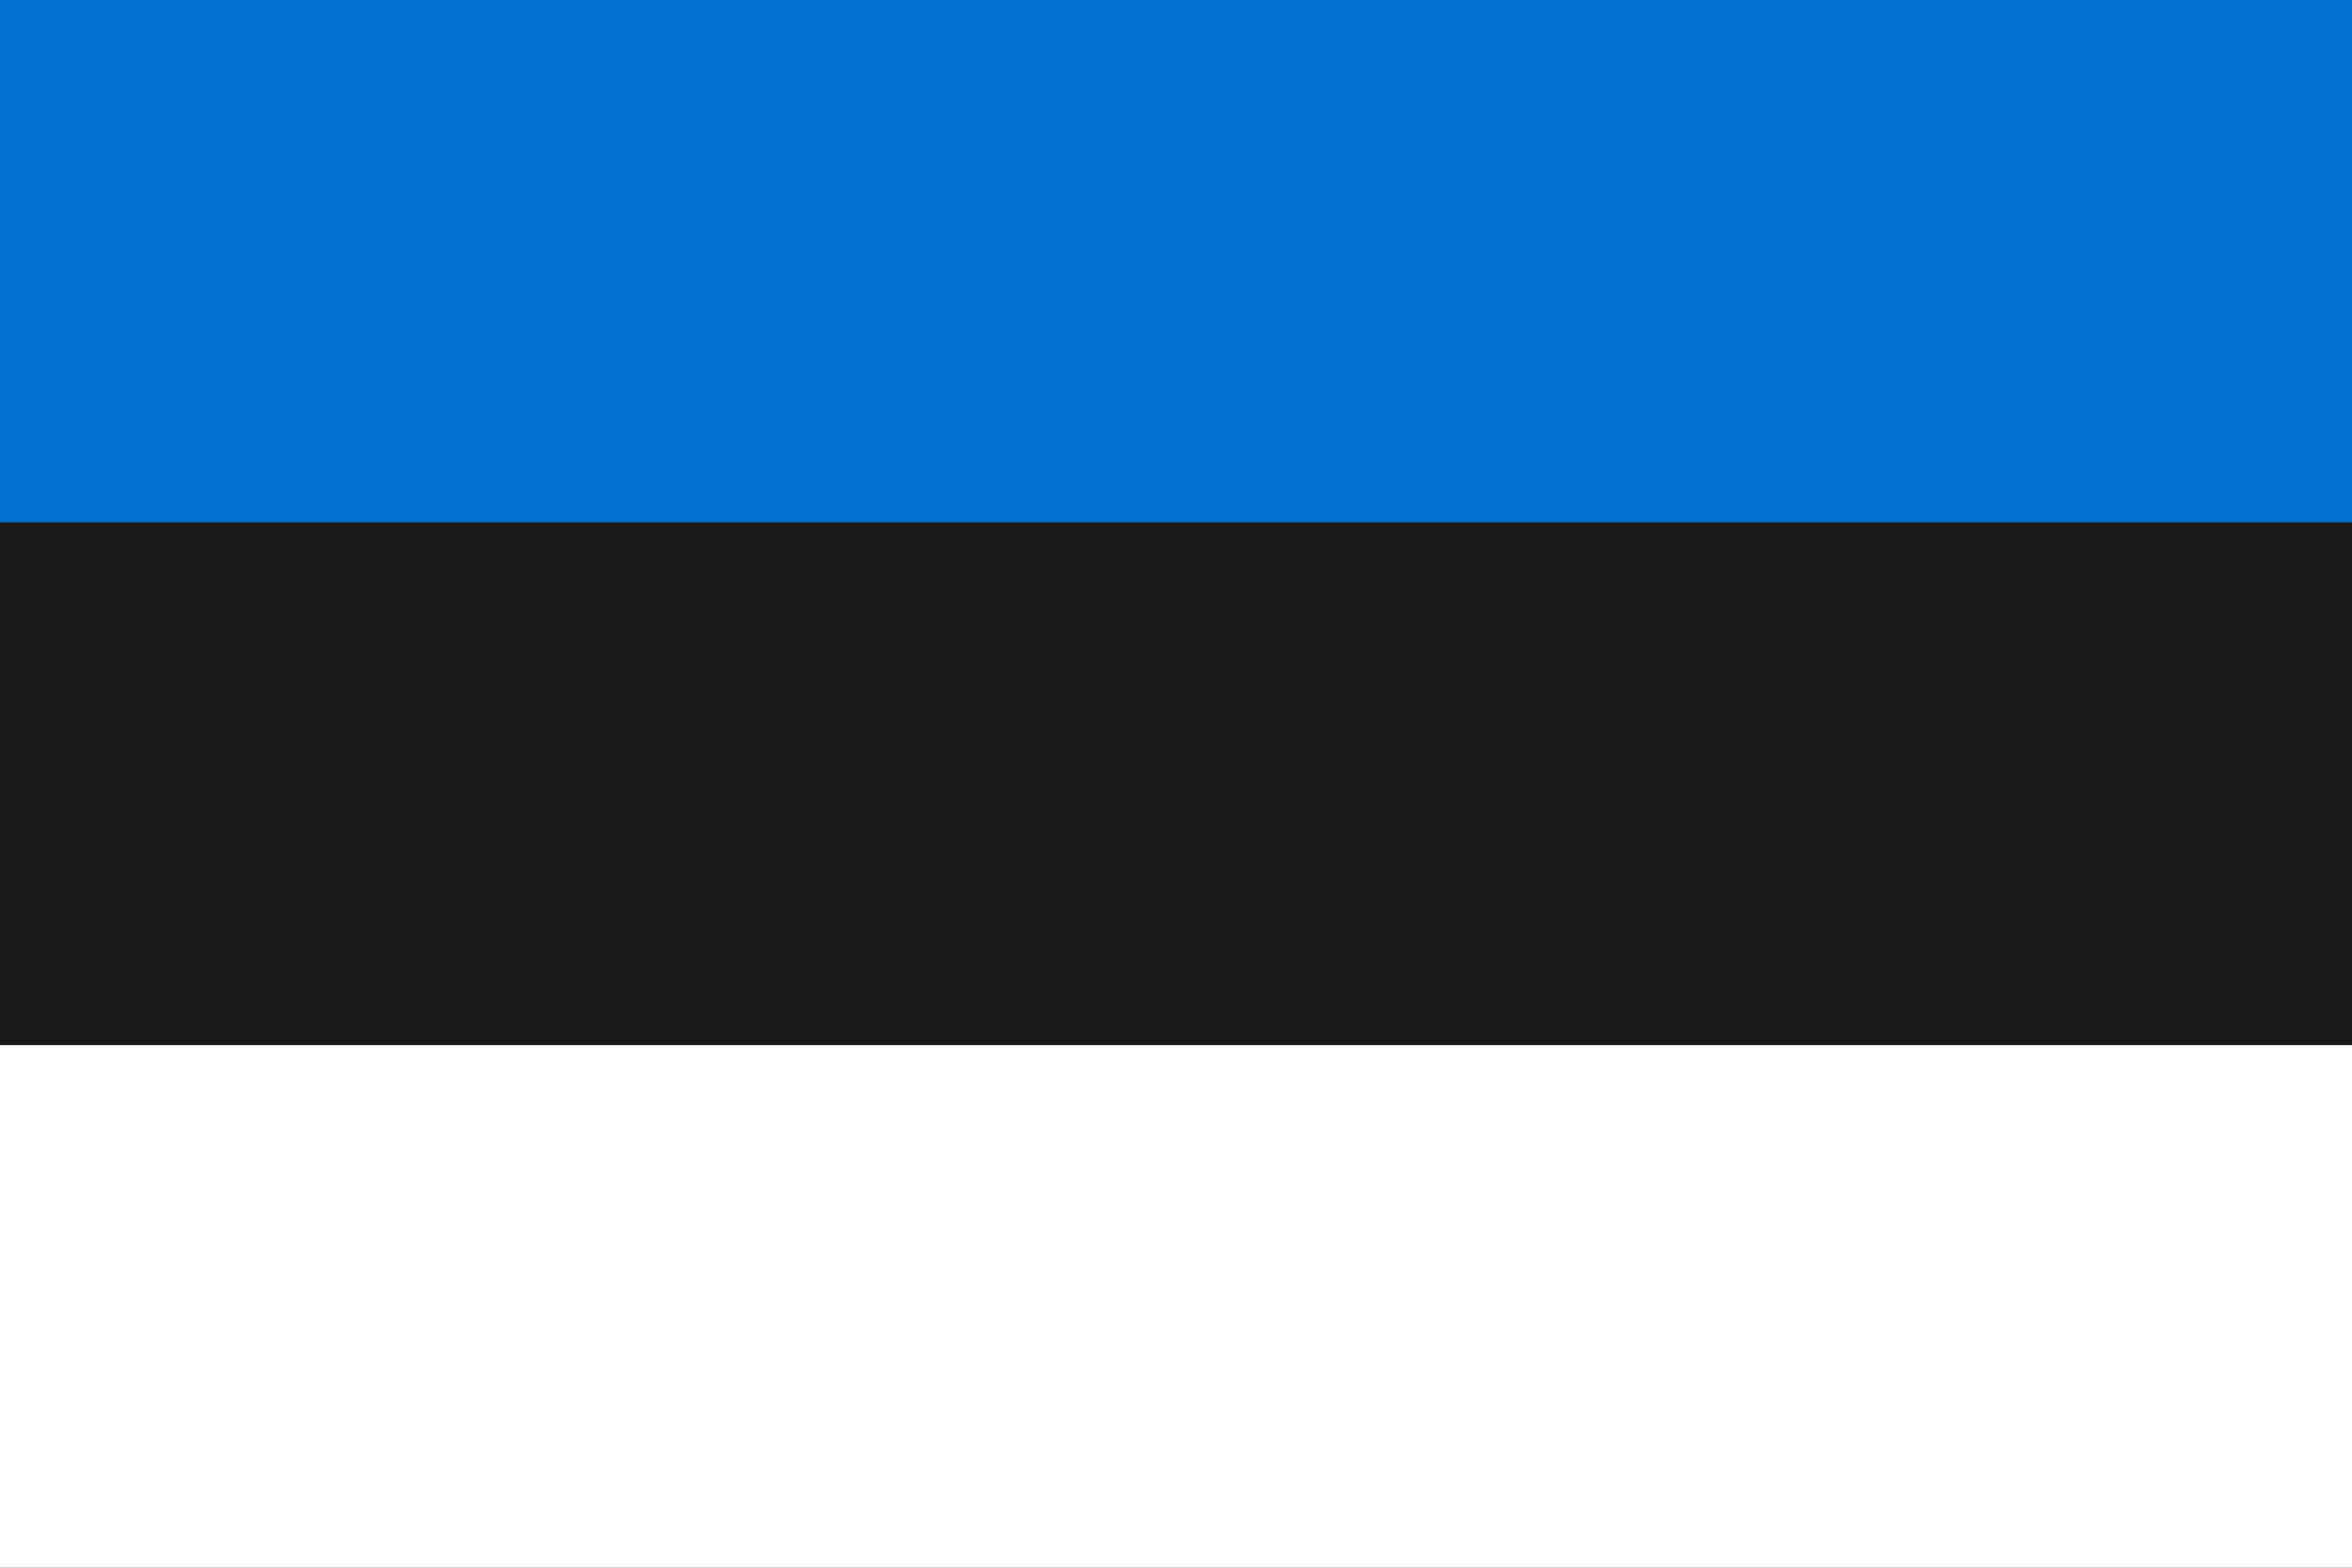
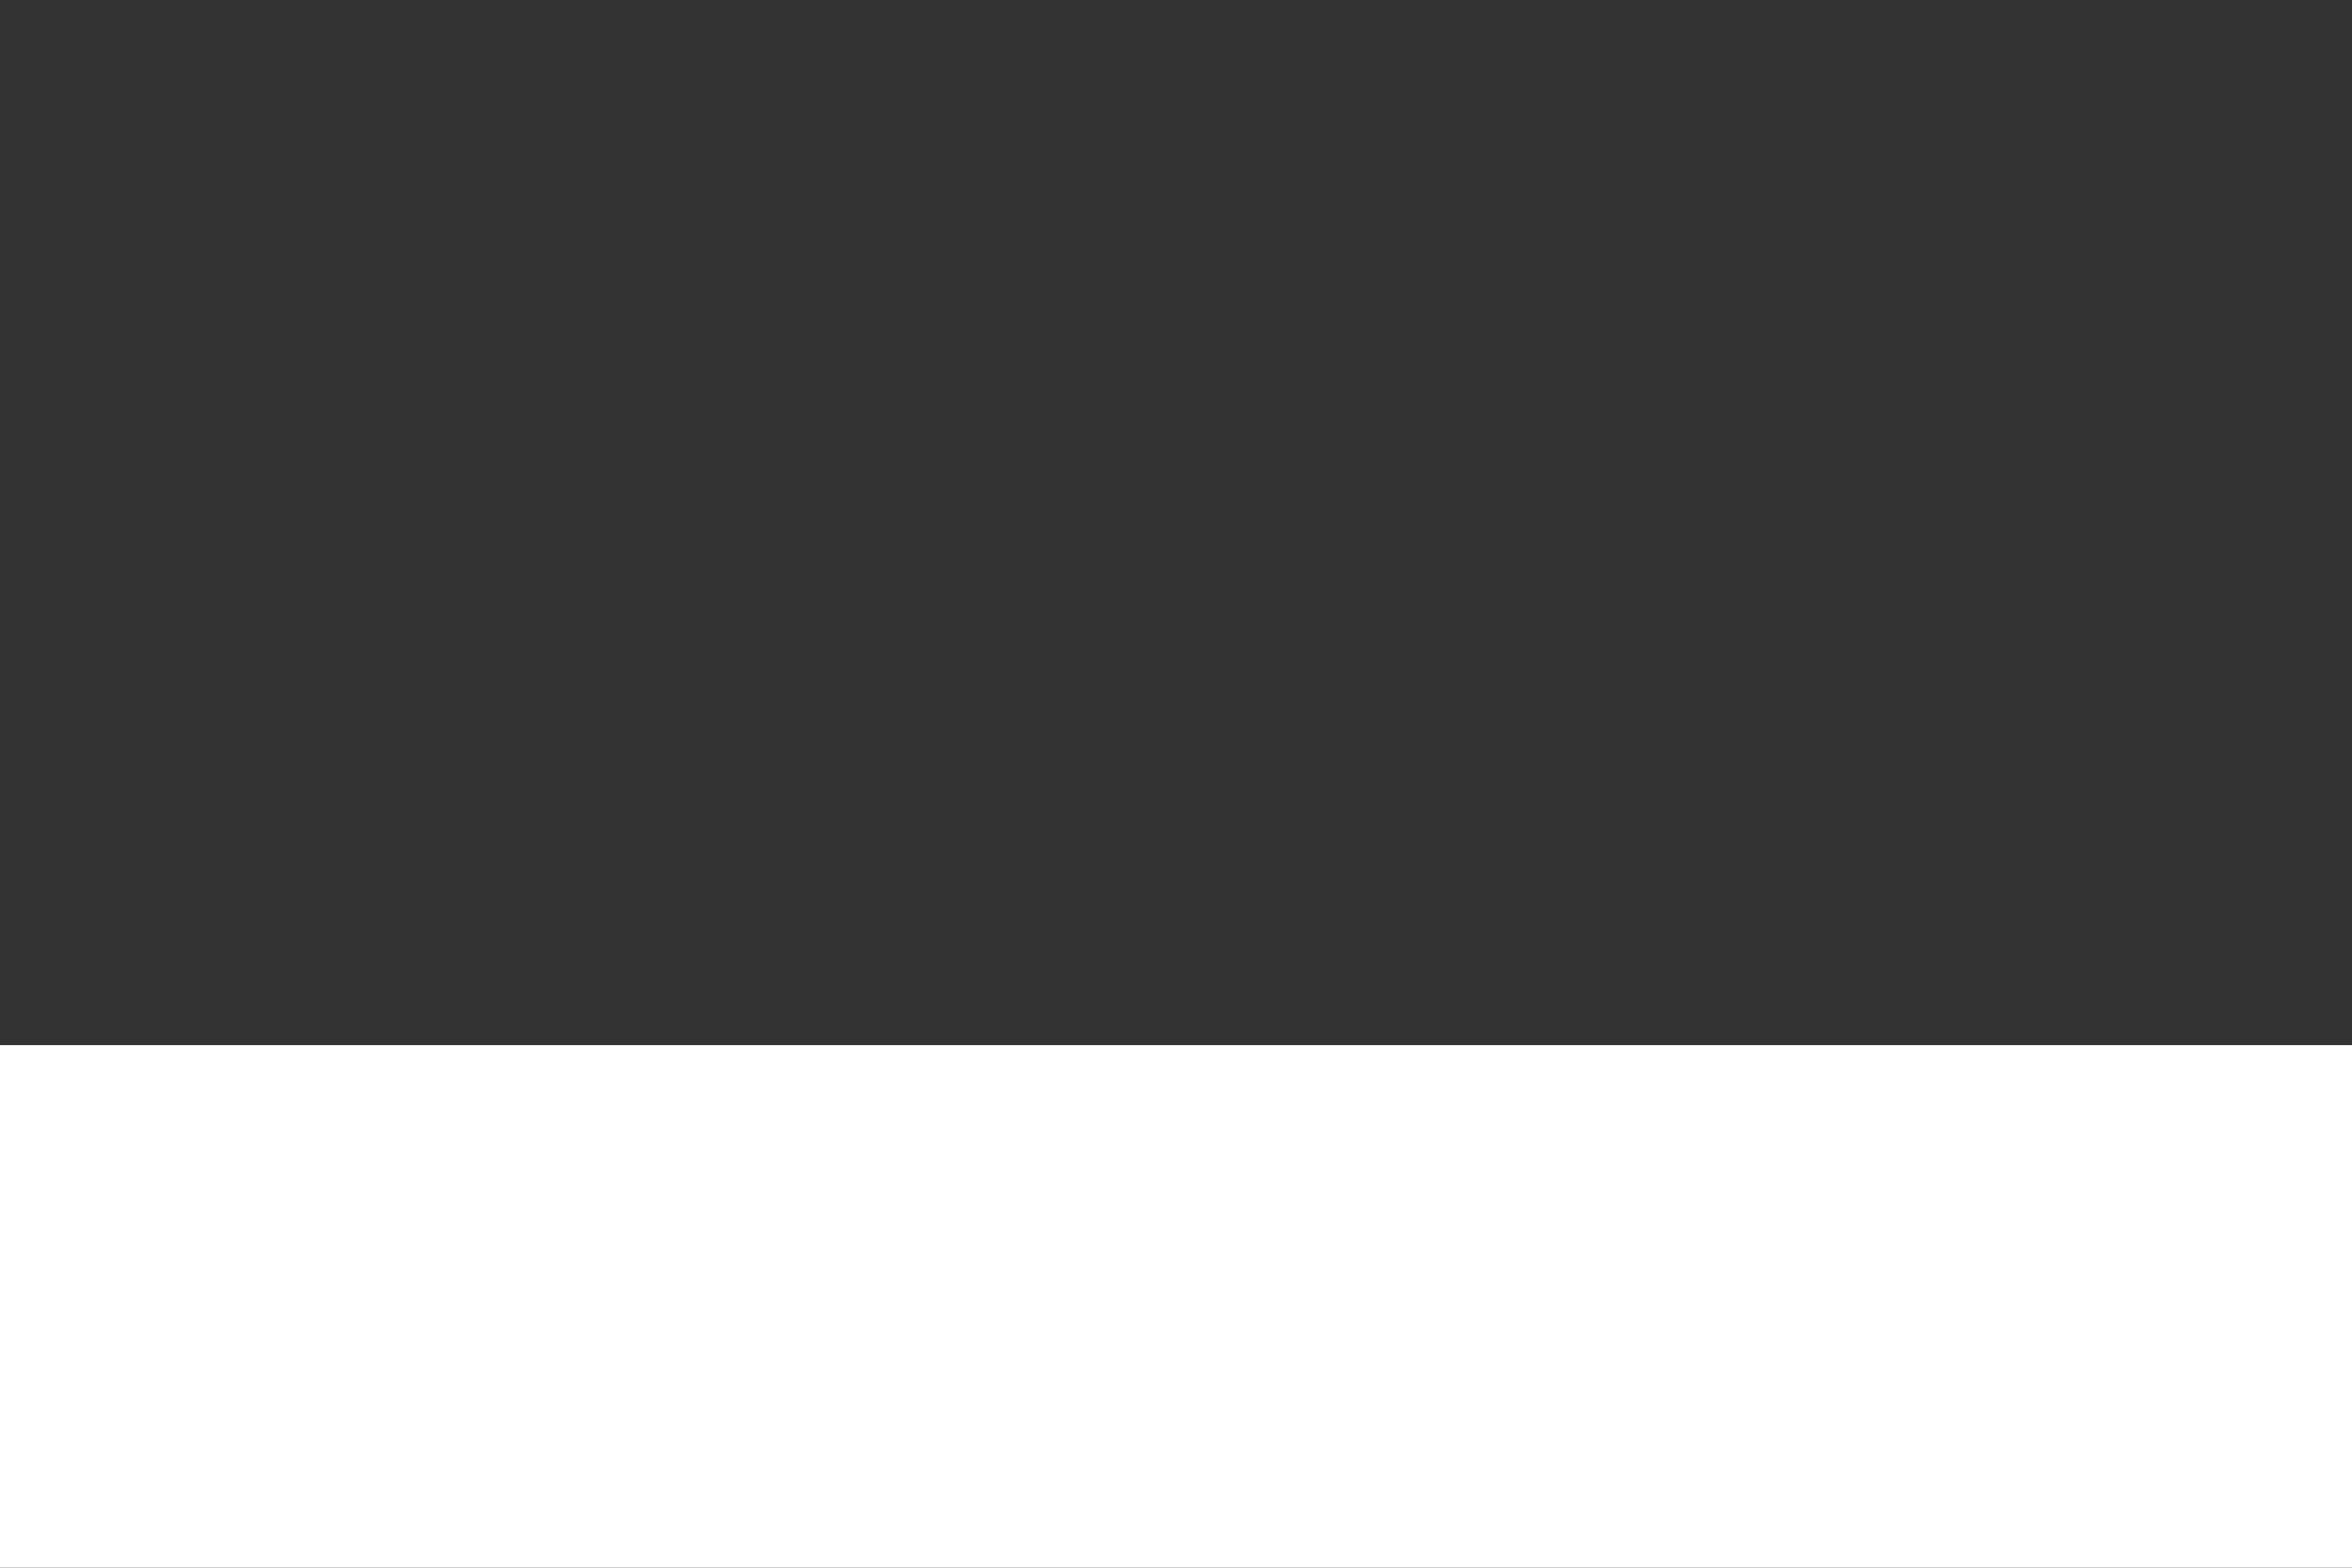
<svg xmlns="http://www.w3.org/2000/svg" width="18" height="12" viewBox="0 0 18 12" fill="none">
  <rect x="0" y="0" width="18" height="12" fill="#333333" stroke="none" />
-   <rect width="18" height="4" fill="#0072CE" />
-   <rect y="4" width="18" height="4" fill="#1A1A1A" />
  <rect y="8" width="18" height="4" fill="white" />
</svg>